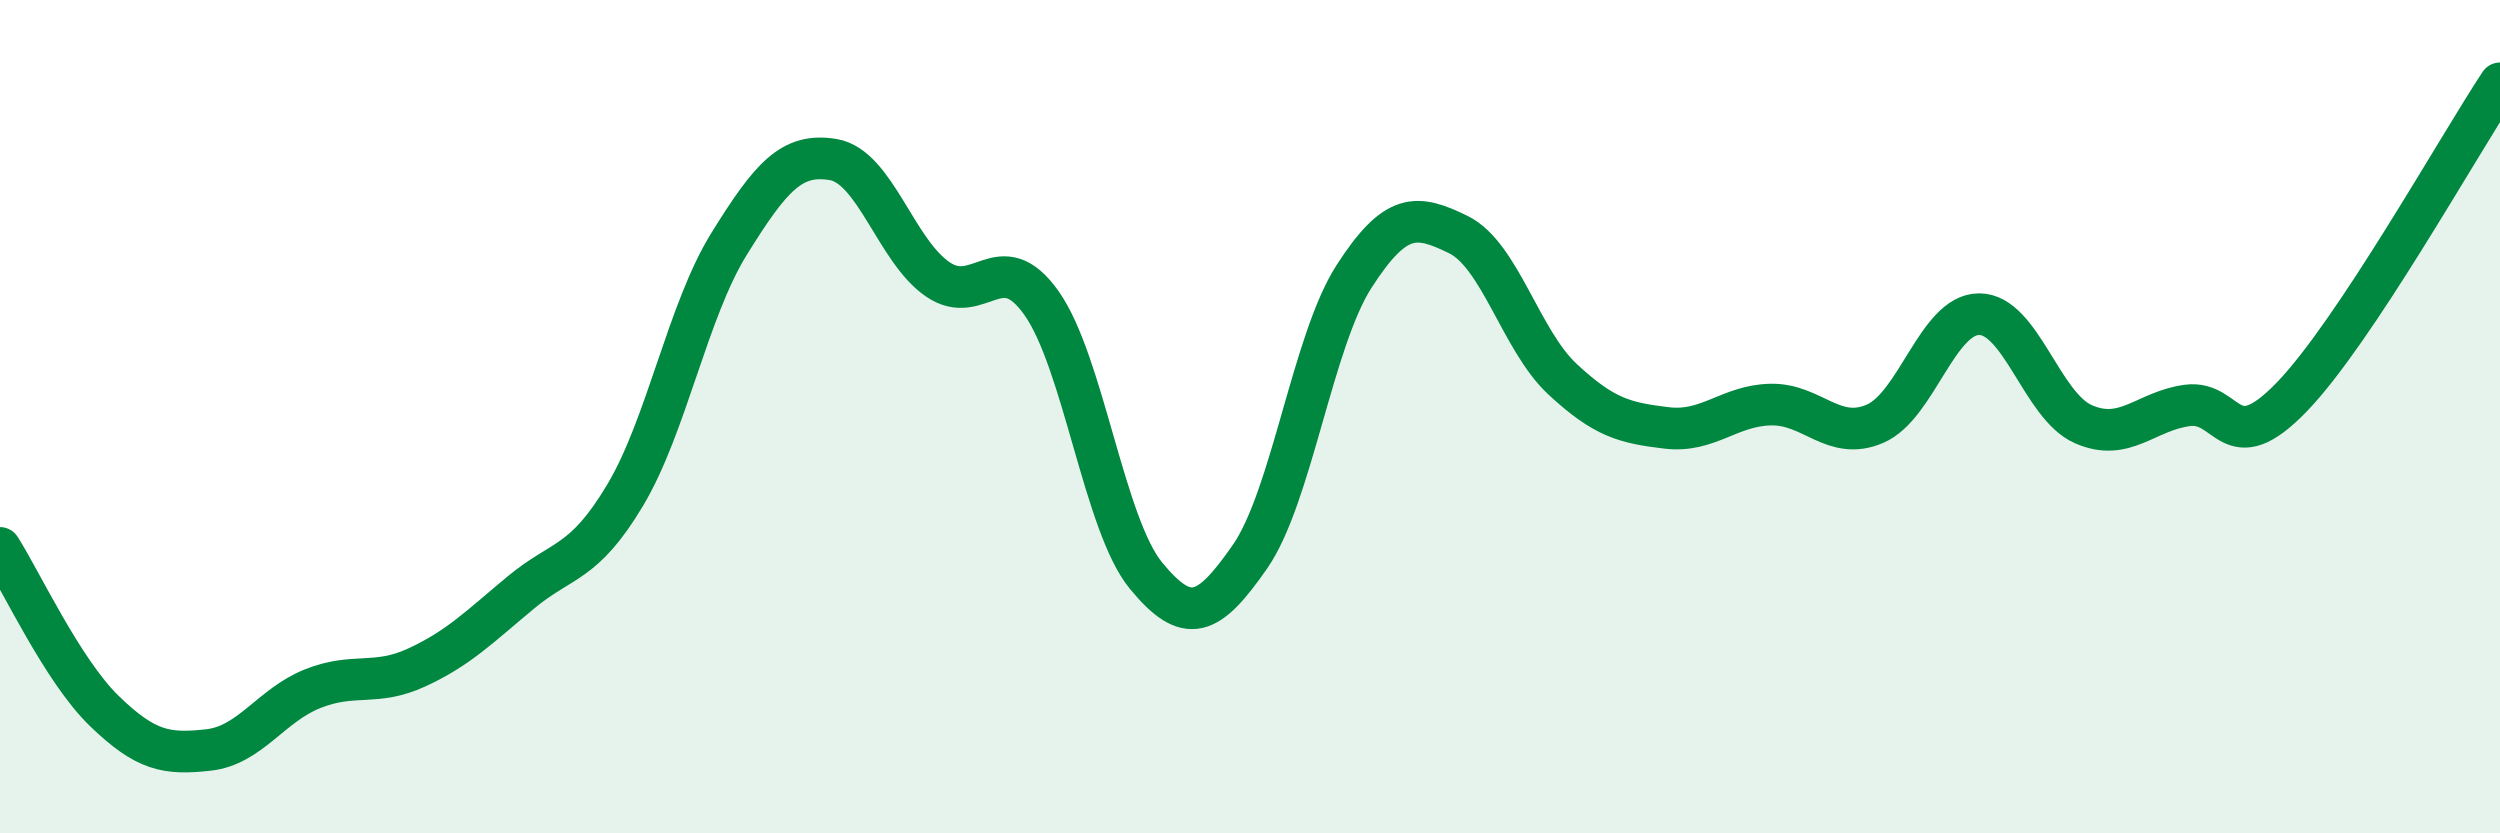
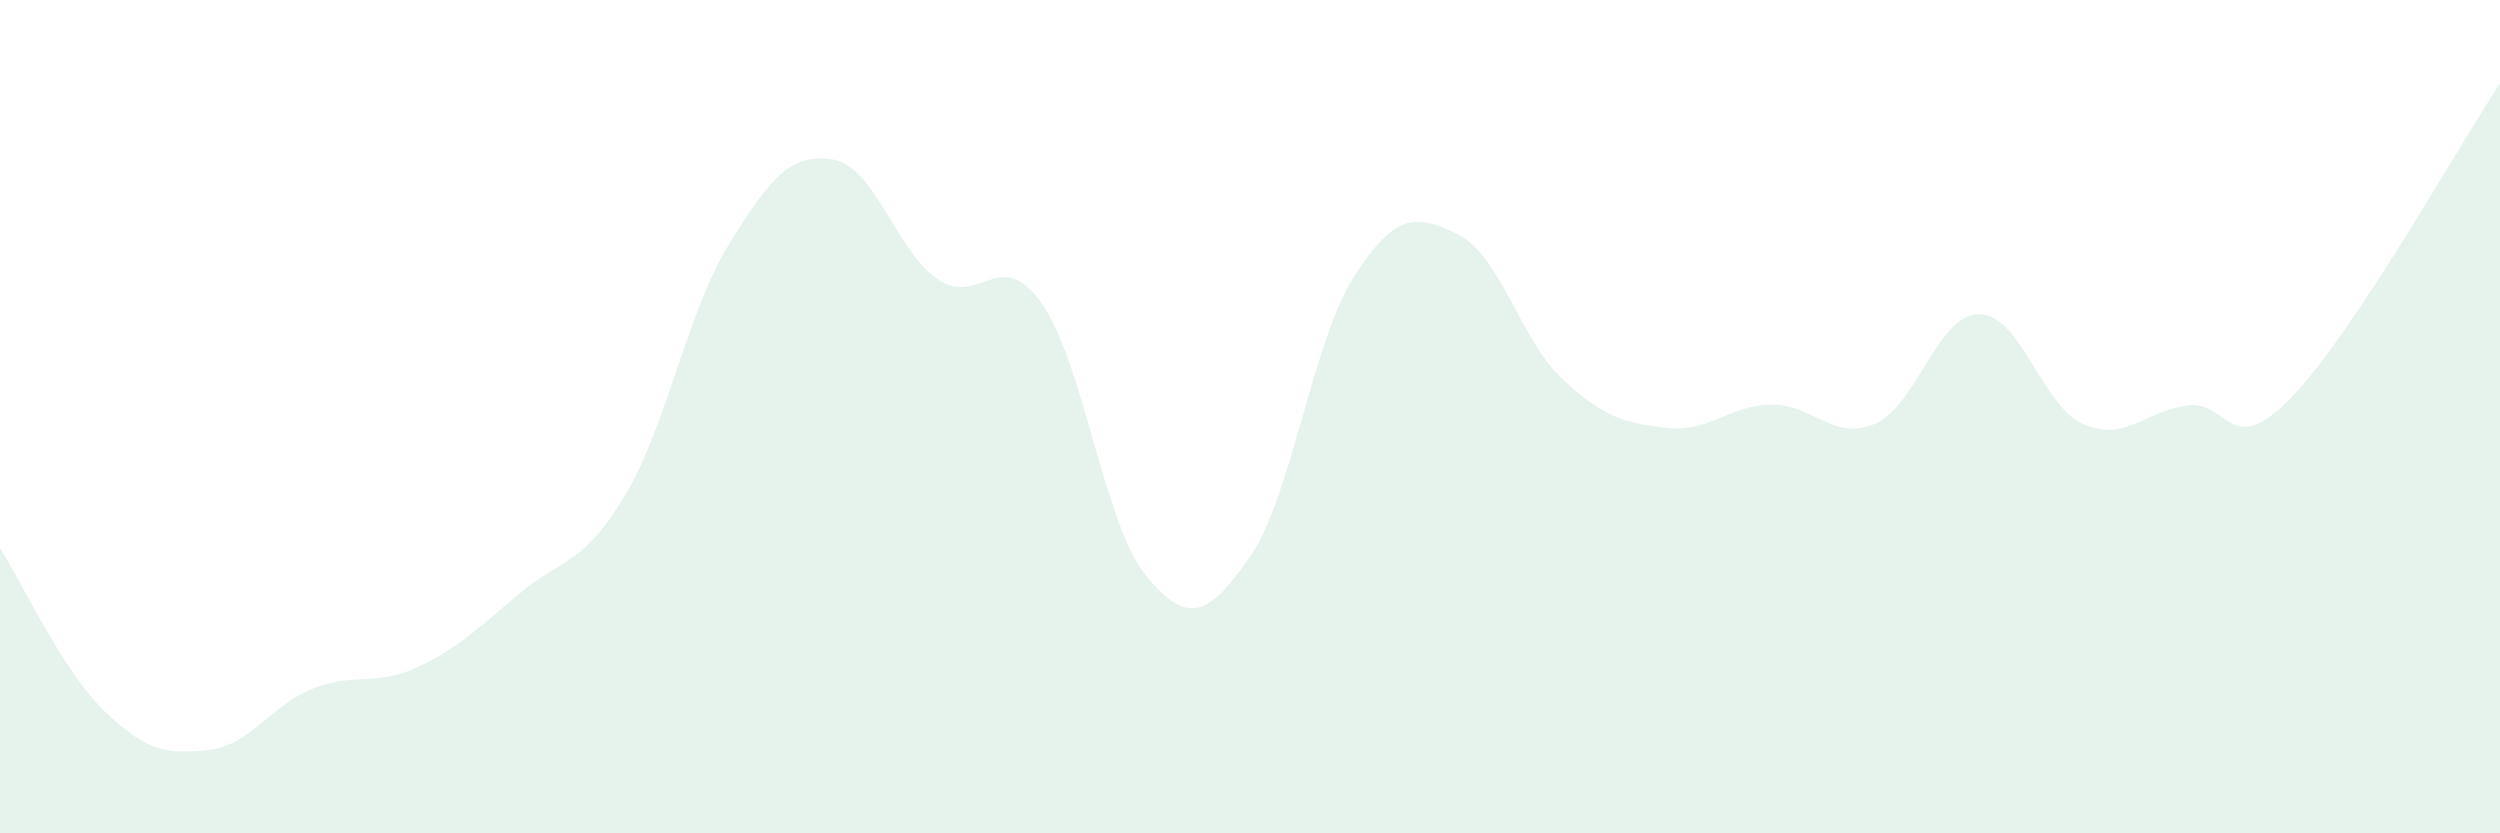
<svg xmlns="http://www.w3.org/2000/svg" width="60" height="20" viewBox="0 0 60 20">
  <path d="M 0,13.15 C 0.5,13.93 1.5,16.09 2.5,17.06 C 3.5,18.03 4,18.11 5,18 C 6,17.89 6.5,16.93 7.5,16.53 C 8.5,16.13 9,16.48 10,16.02 C 11,15.56 11.5,15.05 12.5,14.22 C 13.5,13.39 14,13.56 15,11.89 C 16,10.22 16.5,7.46 17.5,5.85 C 18.5,4.24 19,3.66 20,3.83 C 21,4 21.5,6.01 22.5,6.7 C 23.5,7.39 24,5.86 25,7.28 C 26,8.7 26.5,12.59 27.5,13.81 C 28.5,15.03 29,14.8 30,13.36 C 31,11.92 31.5,8.18 32.5,6.63 C 33.5,5.08 34,5.14 35,5.63 C 36,6.12 36.5,8.17 37.5,9.1 C 38.5,10.03 39,10.15 40,10.27 C 41,10.39 41.5,9.73 42.5,9.71 C 43.5,9.69 44,10.6 45,10.17 C 46,9.74 46.5,7.54 47.5,7.54 C 48.5,7.54 49,9.74 50,10.18 C 51,10.62 51.5,9.86 52.5,9.73 C 53.5,9.6 53.5,11.08 55,9.53 C 56.5,7.98 59,3.51 60,2L60 20L0 20Z" fill="#008740" opacity="0.1" stroke-linecap="round" stroke-linejoin="round" />
-   <path d="M 0,13.15 C 0.5,13.93 1.5,16.09 2.5,17.06 C 3.5,18.03 4,18.11 5,18 C 6,17.89 6.5,16.93 7.5,16.53 C 8.5,16.13 9,16.48 10,16.02 C 11,15.56 11.5,15.05 12.5,14.22 C 13.5,13.39 14,13.56 15,11.89 C 16,10.22 16.5,7.46 17.5,5.85 C 18.5,4.24 19,3.66 20,3.83 C 21,4 21.5,6.01 22.5,6.7 C 23.5,7.39 24,5.86 25,7.28 C 26,8.7 26.5,12.59 27.5,13.81 C 28.5,15.03 29,14.8 30,13.36 C 31,11.92 31.5,8.18 32.5,6.63 C 33.5,5.08 34,5.14 35,5.63 C 36,6.12 36.5,8.17 37.5,9.1 C 38.5,10.03 39,10.15 40,10.27 C 41,10.39 41.5,9.73 42.5,9.71 C 43.5,9.69 44,10.6 45,10.17 C 46,9.74 46.5,7.54 47.5,7.54 C 48.5,7.54 49,9.74 50,10.18 C 51,10.62 51.5,9.86 52.5,9.73 C 53.5,9.6 53.5,11.08 55,9.53 C 56.5,7.98 59,3.51 60,2" stroke="#008740" stroke-width="1" fill="none" stroke-linecap="round" stroke-linejoin="round" />
</svg>